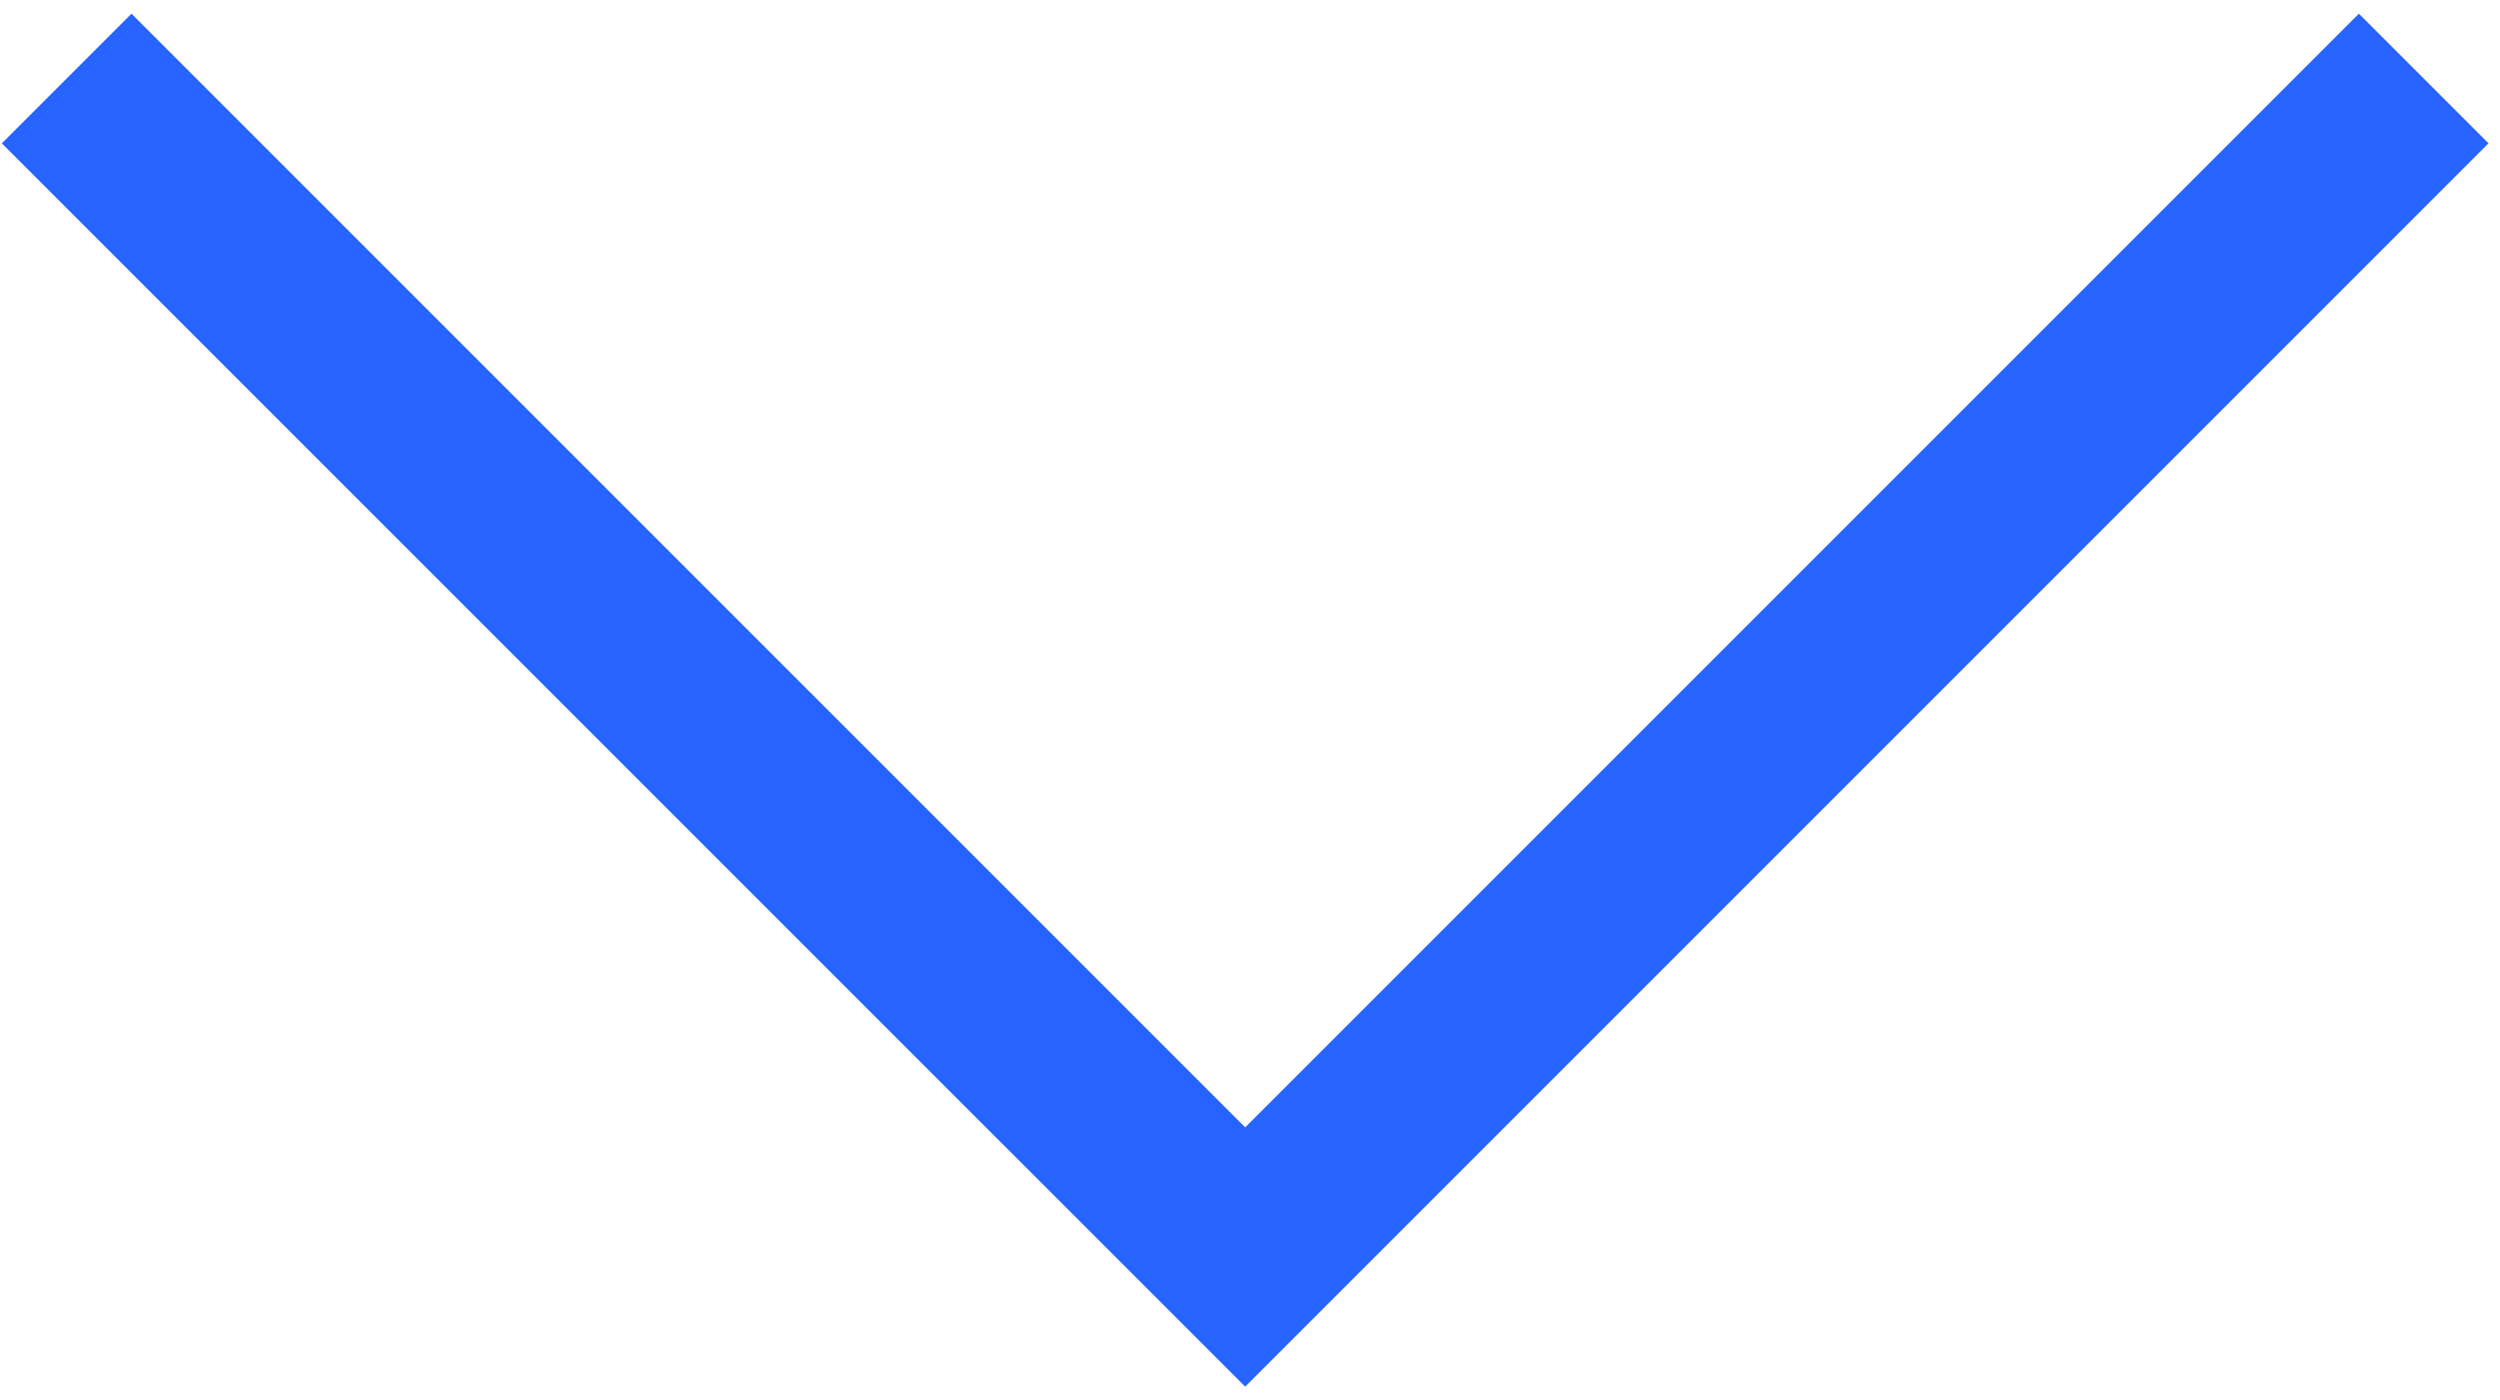
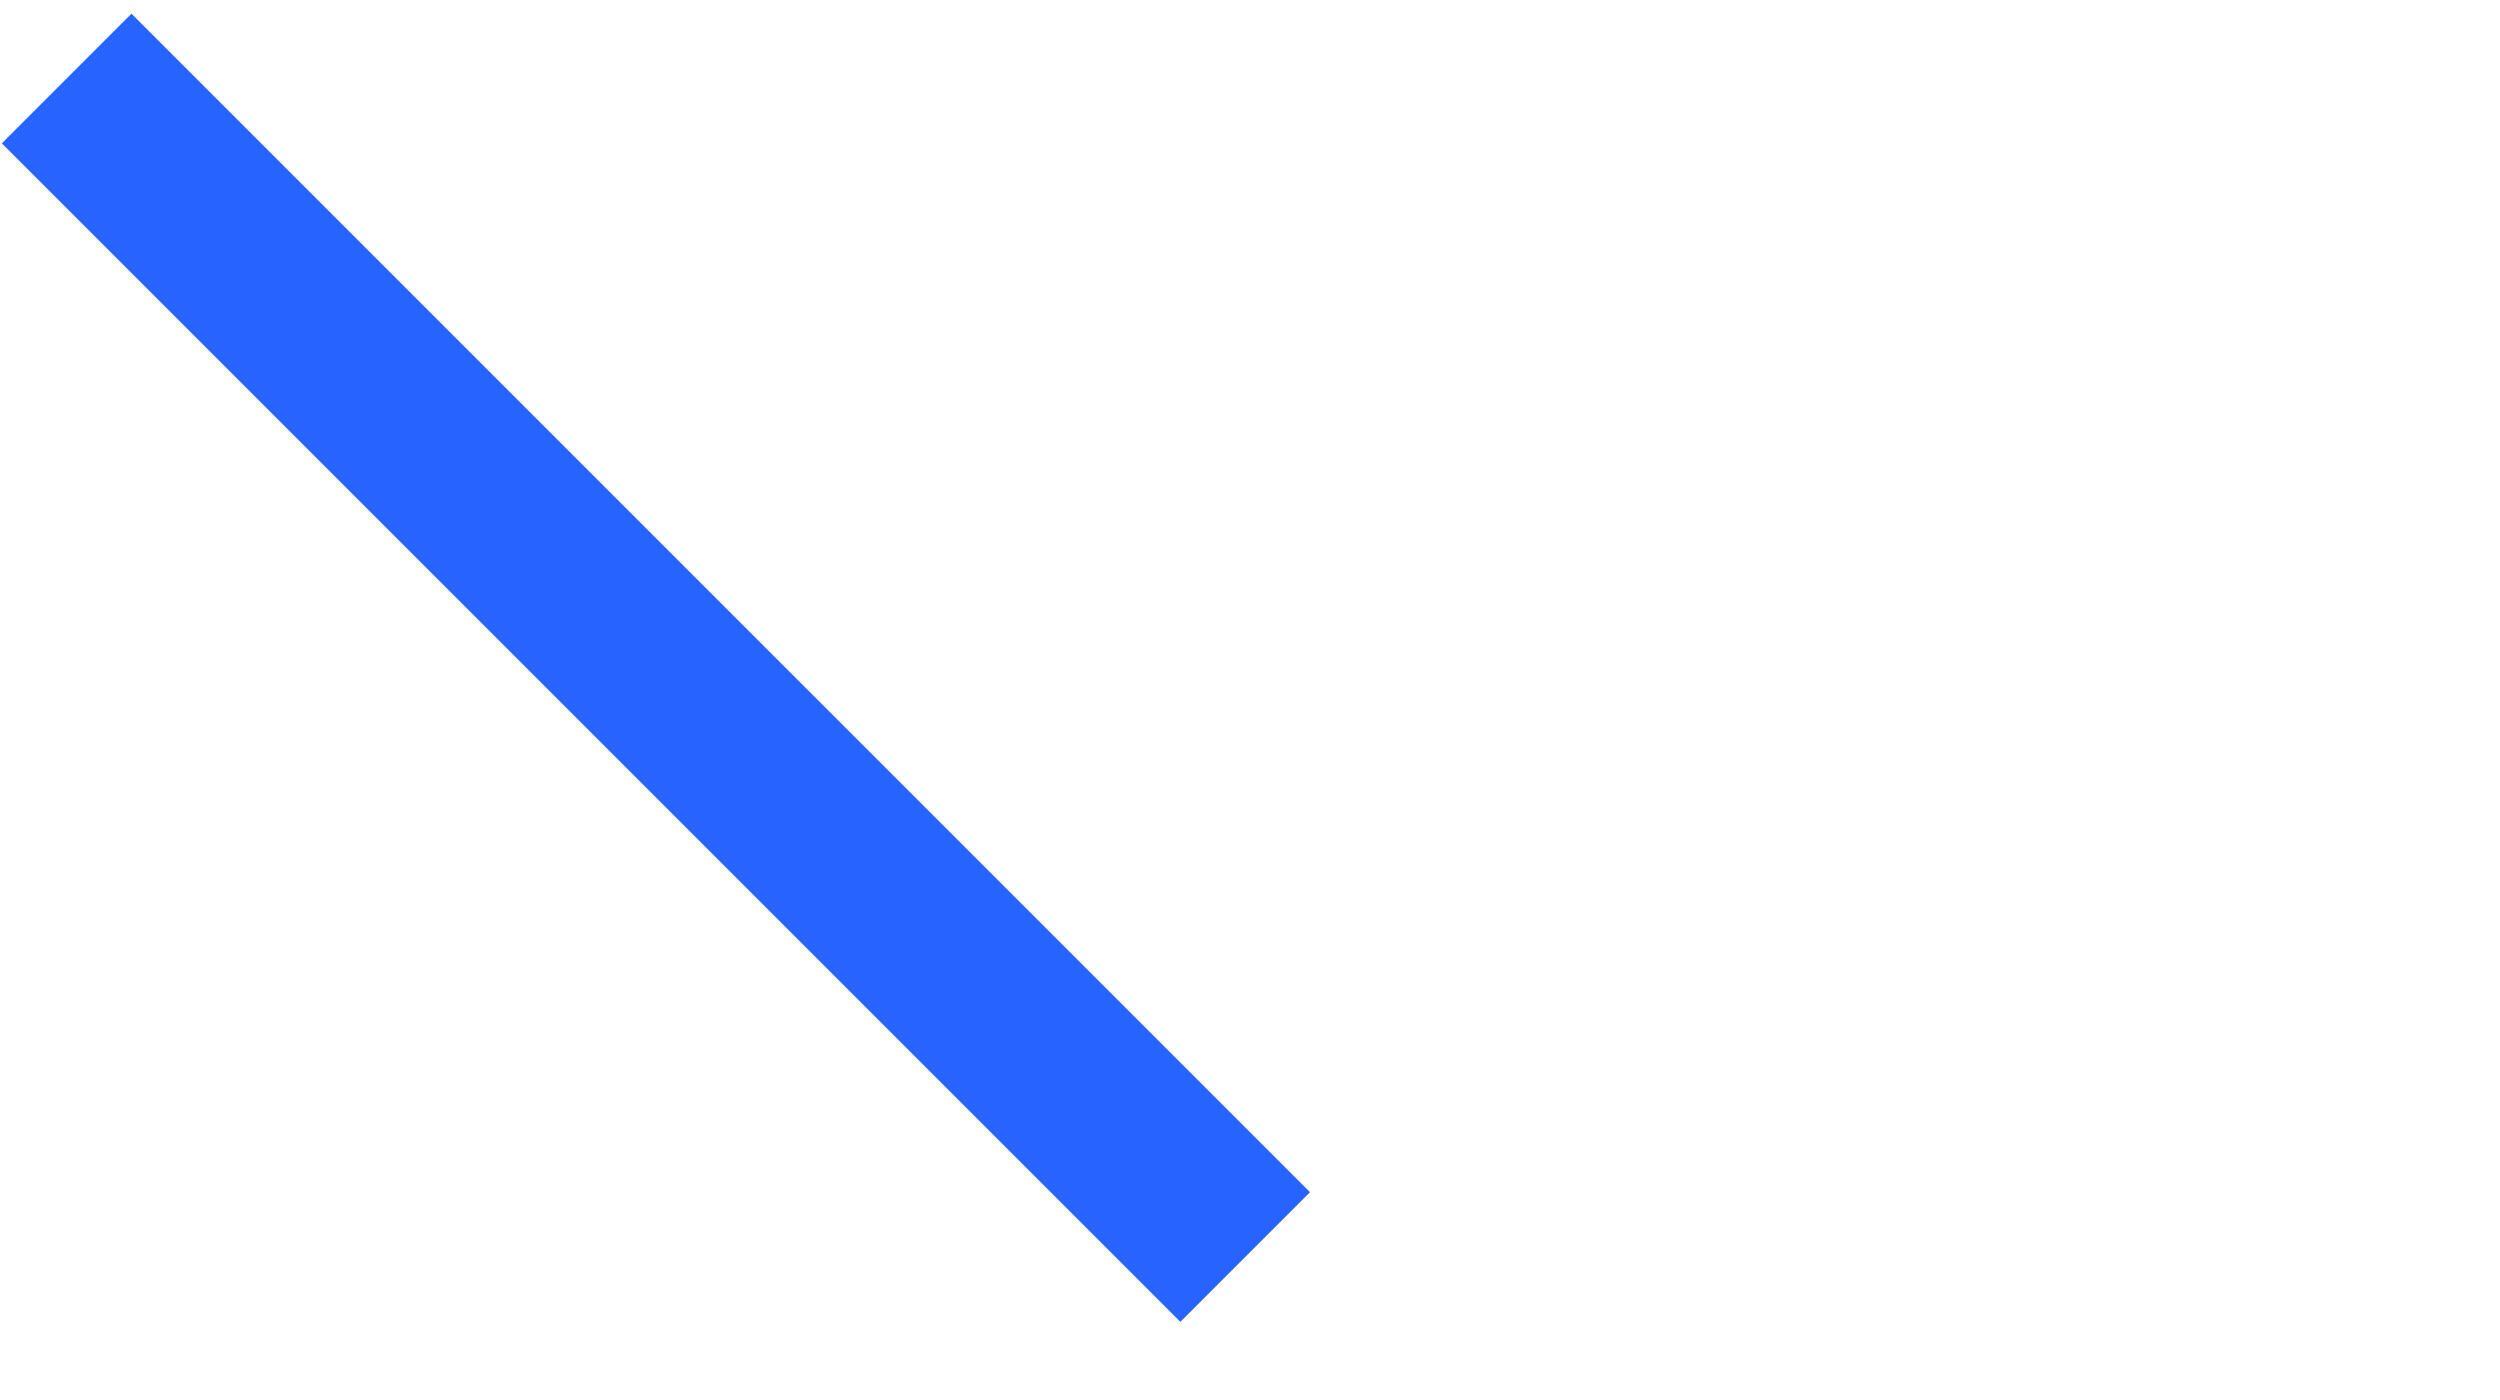
<svg xmlns="http://www.w3.org/2000/svg" width="150" height="84" viewBox="0 0 150 84" fill="none">
-   <path d="M4 4.711L74.711 75.421L145.421 4.711" stroke="#2763FF" stroke-width="11" />
+   <path d="M4 4.711L74.711 75.421" stroke="#2763FF" stroke-width="11" />
</svg>